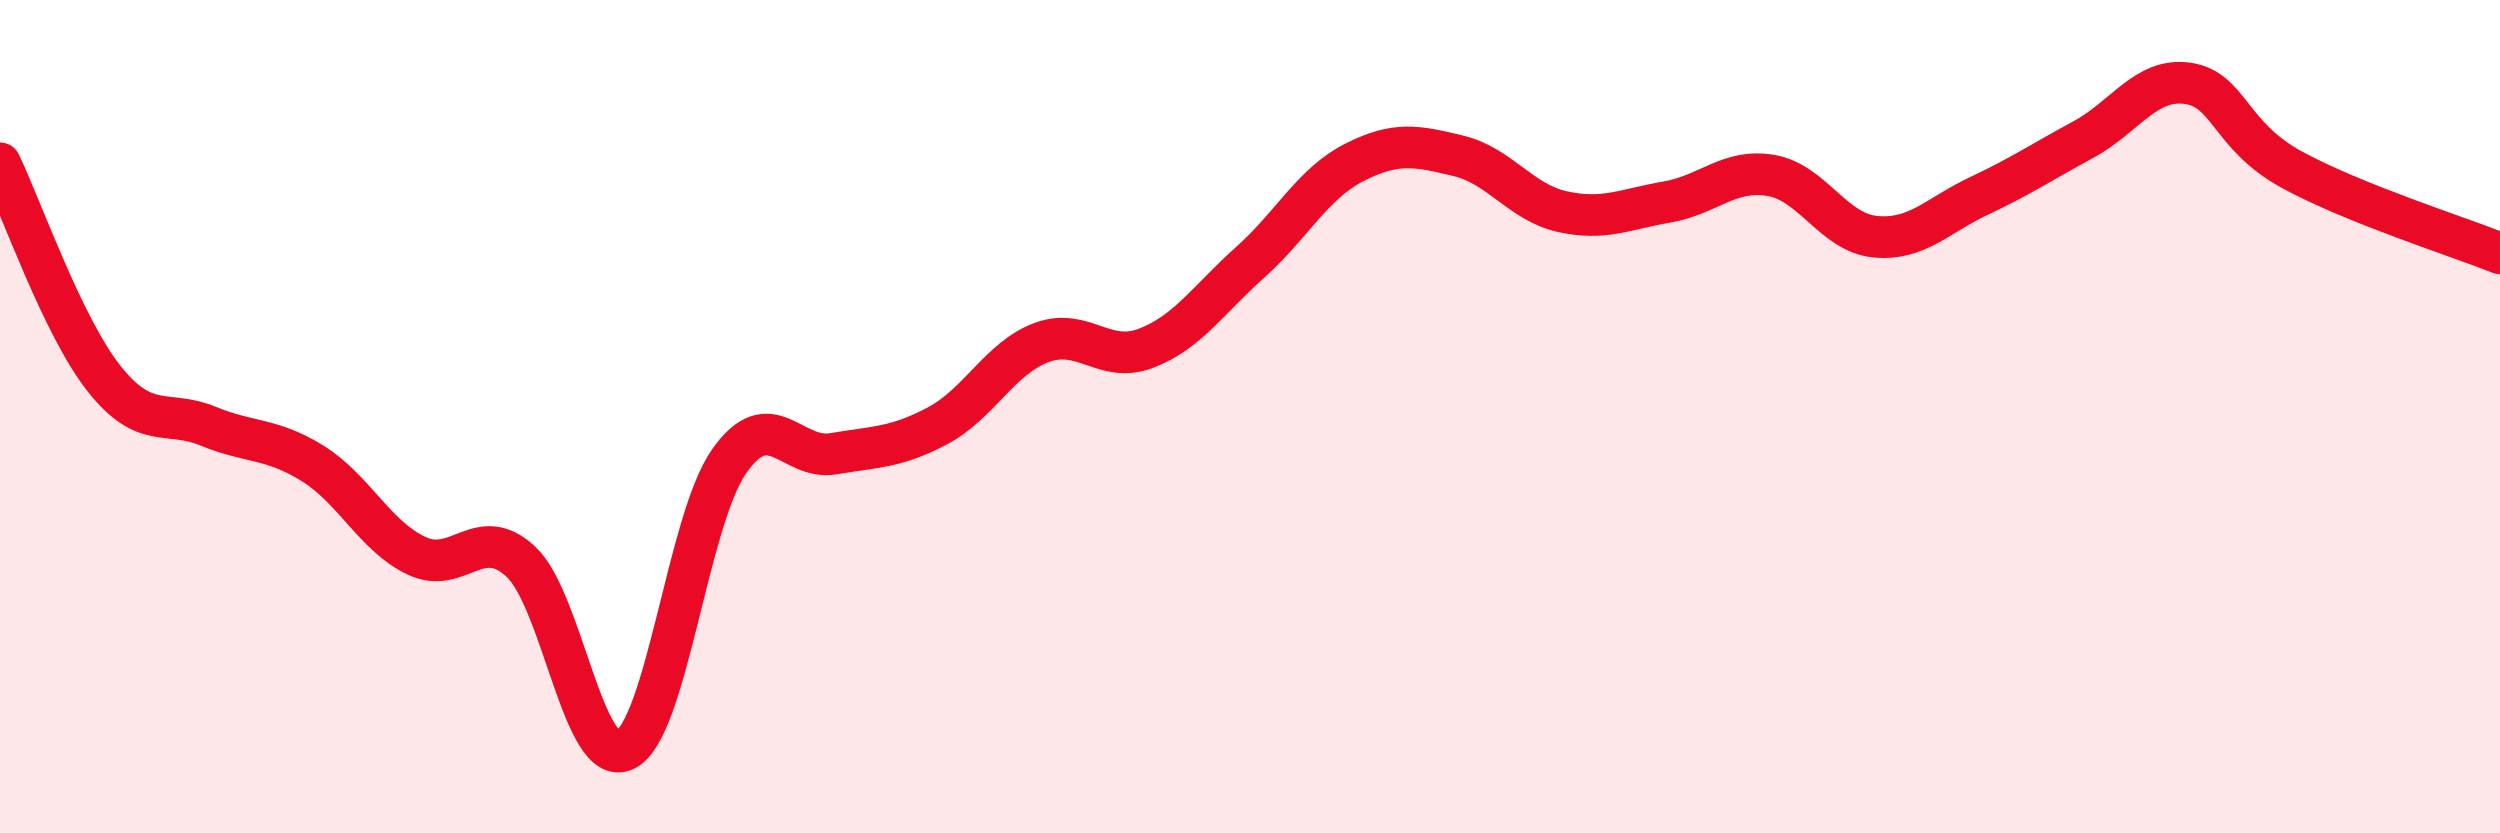
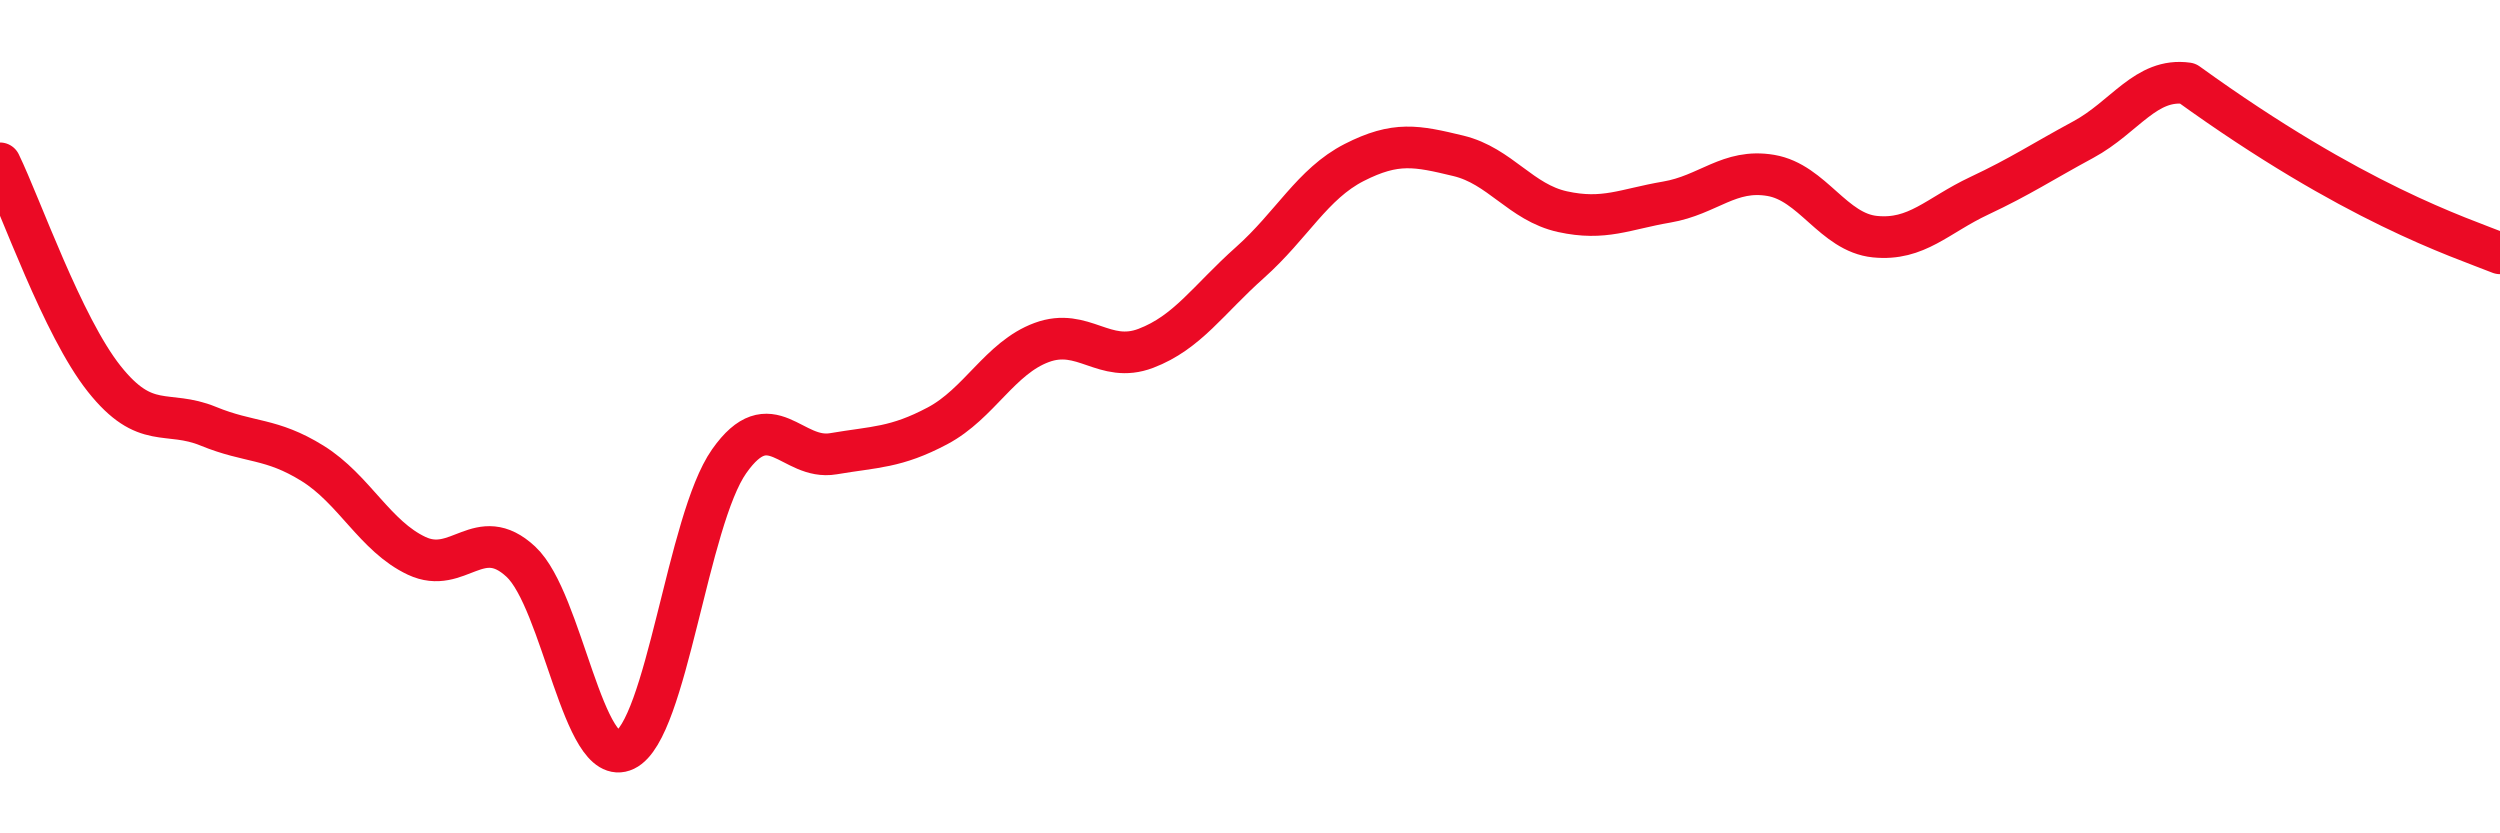
<svg xmlns="http://www.w3.org/2000/svg" width="60" height="20" viewBox="0 0 60 20">
-   <path d="M 0,3.92 C 0.5,4.95 1.5,7.83 2.5,9.09 C 3.5,10.35 4,9.82 5,10.23 C 6,10.64 6.5,10.5 7.5,11.12 C 8.5,11.74 9,12.87 10,13.34 C 11,13.81 11.5,12.55 12.5,13.48 C 13.5,14.41 14,18.48 15,18 C 16,17.52 16.5,12.49 17.5,11.07 C 18.5,9.65 19,11.06 20,10.89 C 21,10.72 21.5,10.75 22.5,10.22 C 23.5,9.69 24,8.59 25,8.22 C 26,7.85 26.5,8.74 27.5,8.36 C 28.5,7.98 29,7.19 30,6.3 C 31,5.41 31.5,4.41 32.5,3.9 C 33.5,3.39 34,3.5 35,3.74 C 36,3.98 36.5,4.86 37.5,5.08 C 38.5,5.3 39,5.02 40,4.85 C 41,4.68 41.5,4.04 42.5,4.21 C 43.5,4.38 44,5.58 45,5.68 C 46,5.78 46.5,5.17 47.5,4.7 C 48.5,4.23 49,3.89 50,3.35 C 51,2.81 51.5,1.86 52.5,2 C 53.5,2.14 53.5,3.25 55,4.07 C 56.5,4.89 59,5.68 60,6.08L60 20L0 20Z" fill="#EB0A25" opacity="0.1" stroke-linecap="round" stroke-linejoin="round" />
-   <path d="M 0,3.92 C 0.5,4.95 1.5,7.83 2.5,9.09 C 3.5,10.35 4,9.82 5,10.23 C 6,10.64 6.5,10.5 7.5,11.12 C 8.5,11.74 9,12.87 10,13.34 C 11,13.81 11.5,12.55 12.5,13.48 C 13.5,14.41 14,18.48 15,18 C 16,17.52 16.5,12.49 17.5,11.07 C 18.5,9.65 19,11.06 20,10.89 C 21,10.72 21.5,10.75 22.5,10.22 C 23.5,9.69 24,8.59 25,8.22 C 26,7.85 26.5,8.74 27.5,8.36 C 28.5,7.98 29,7.19 30,6.3 C 31,5.41 31.5,4.41 32.5,3.9 C 33.5,3.39 34,3.5 35,3.74 C 36,3.98 36.5,4.86 37.5,5.08 C 38.5,5.3 39,5.02 40,4.85 C 41,4.68 41.5,4.04 42.5,4.21 C 43.5,4.38 44,5.58 45,5.68 C 46,5.78 46.5,5.17 47.5,4.7 C 48.5,4.23 49,3.89 50,3.35 C 51,2.81 51.5,1.86 52.5,2 C 53.5,2.14 53.5,3.25 55,4.07 C 56.5,4.89 59,5.68 60,6.08" stroke="#EB0A25" stroke-width="1" fill="none" stroke-linecap="round" stroke-linejoin="round" />
+   <path d="M 0,3.92 C 0.5,4.95 1.5,7.83 2.5,9.09 C 3.5,10.35 4,9.82 5,10.23 C 6,10.64 6.5,10.5 7.5,11.12 C 8.5,11.74 9,12.87 10,13.34 C 11,13.81 11.5,12.55 12.5,13.48 C 13.5,14.41 14,18.48 15,18 C 16,17.52 16.5,12.49 17.5,11.07 C 18.5,9.65 19,11.06 20,10.89 C 21,10.72 21.5,10.75 22.5,10.22 C 23.5,9.69 24,8.59 25,8.22 C 26,7.85 26.5,8.74 27.5,8.36 C 28.5,7.98 29,7.19 30,6.3 C 31,5.41 31.5,4.41 32.5,3.9 C 33.5,3.39 34,3.5 35,3.74 C 36,3.98 36.5,4.86 37.5,5.08 C 38.5,5.3 39,5.02 40,4.85 C 41,4.68 41.5,4.04 42.5,4.21 C 43.5,4.38 44,5.58 45,5.68 C 46,5.78 46.5,5.17 47.5,4.7 C 48.5,4.23 49,3.89 50,3.35 C 51,2.81 51.5,1.86 52.5,2 C 56.5,4.89 59,5.68 60,6.08" stroke="#EB0A25" stroke-width="1" fill="none" stroke-linecap="round" stroke-linejoin="round" />
</svg>